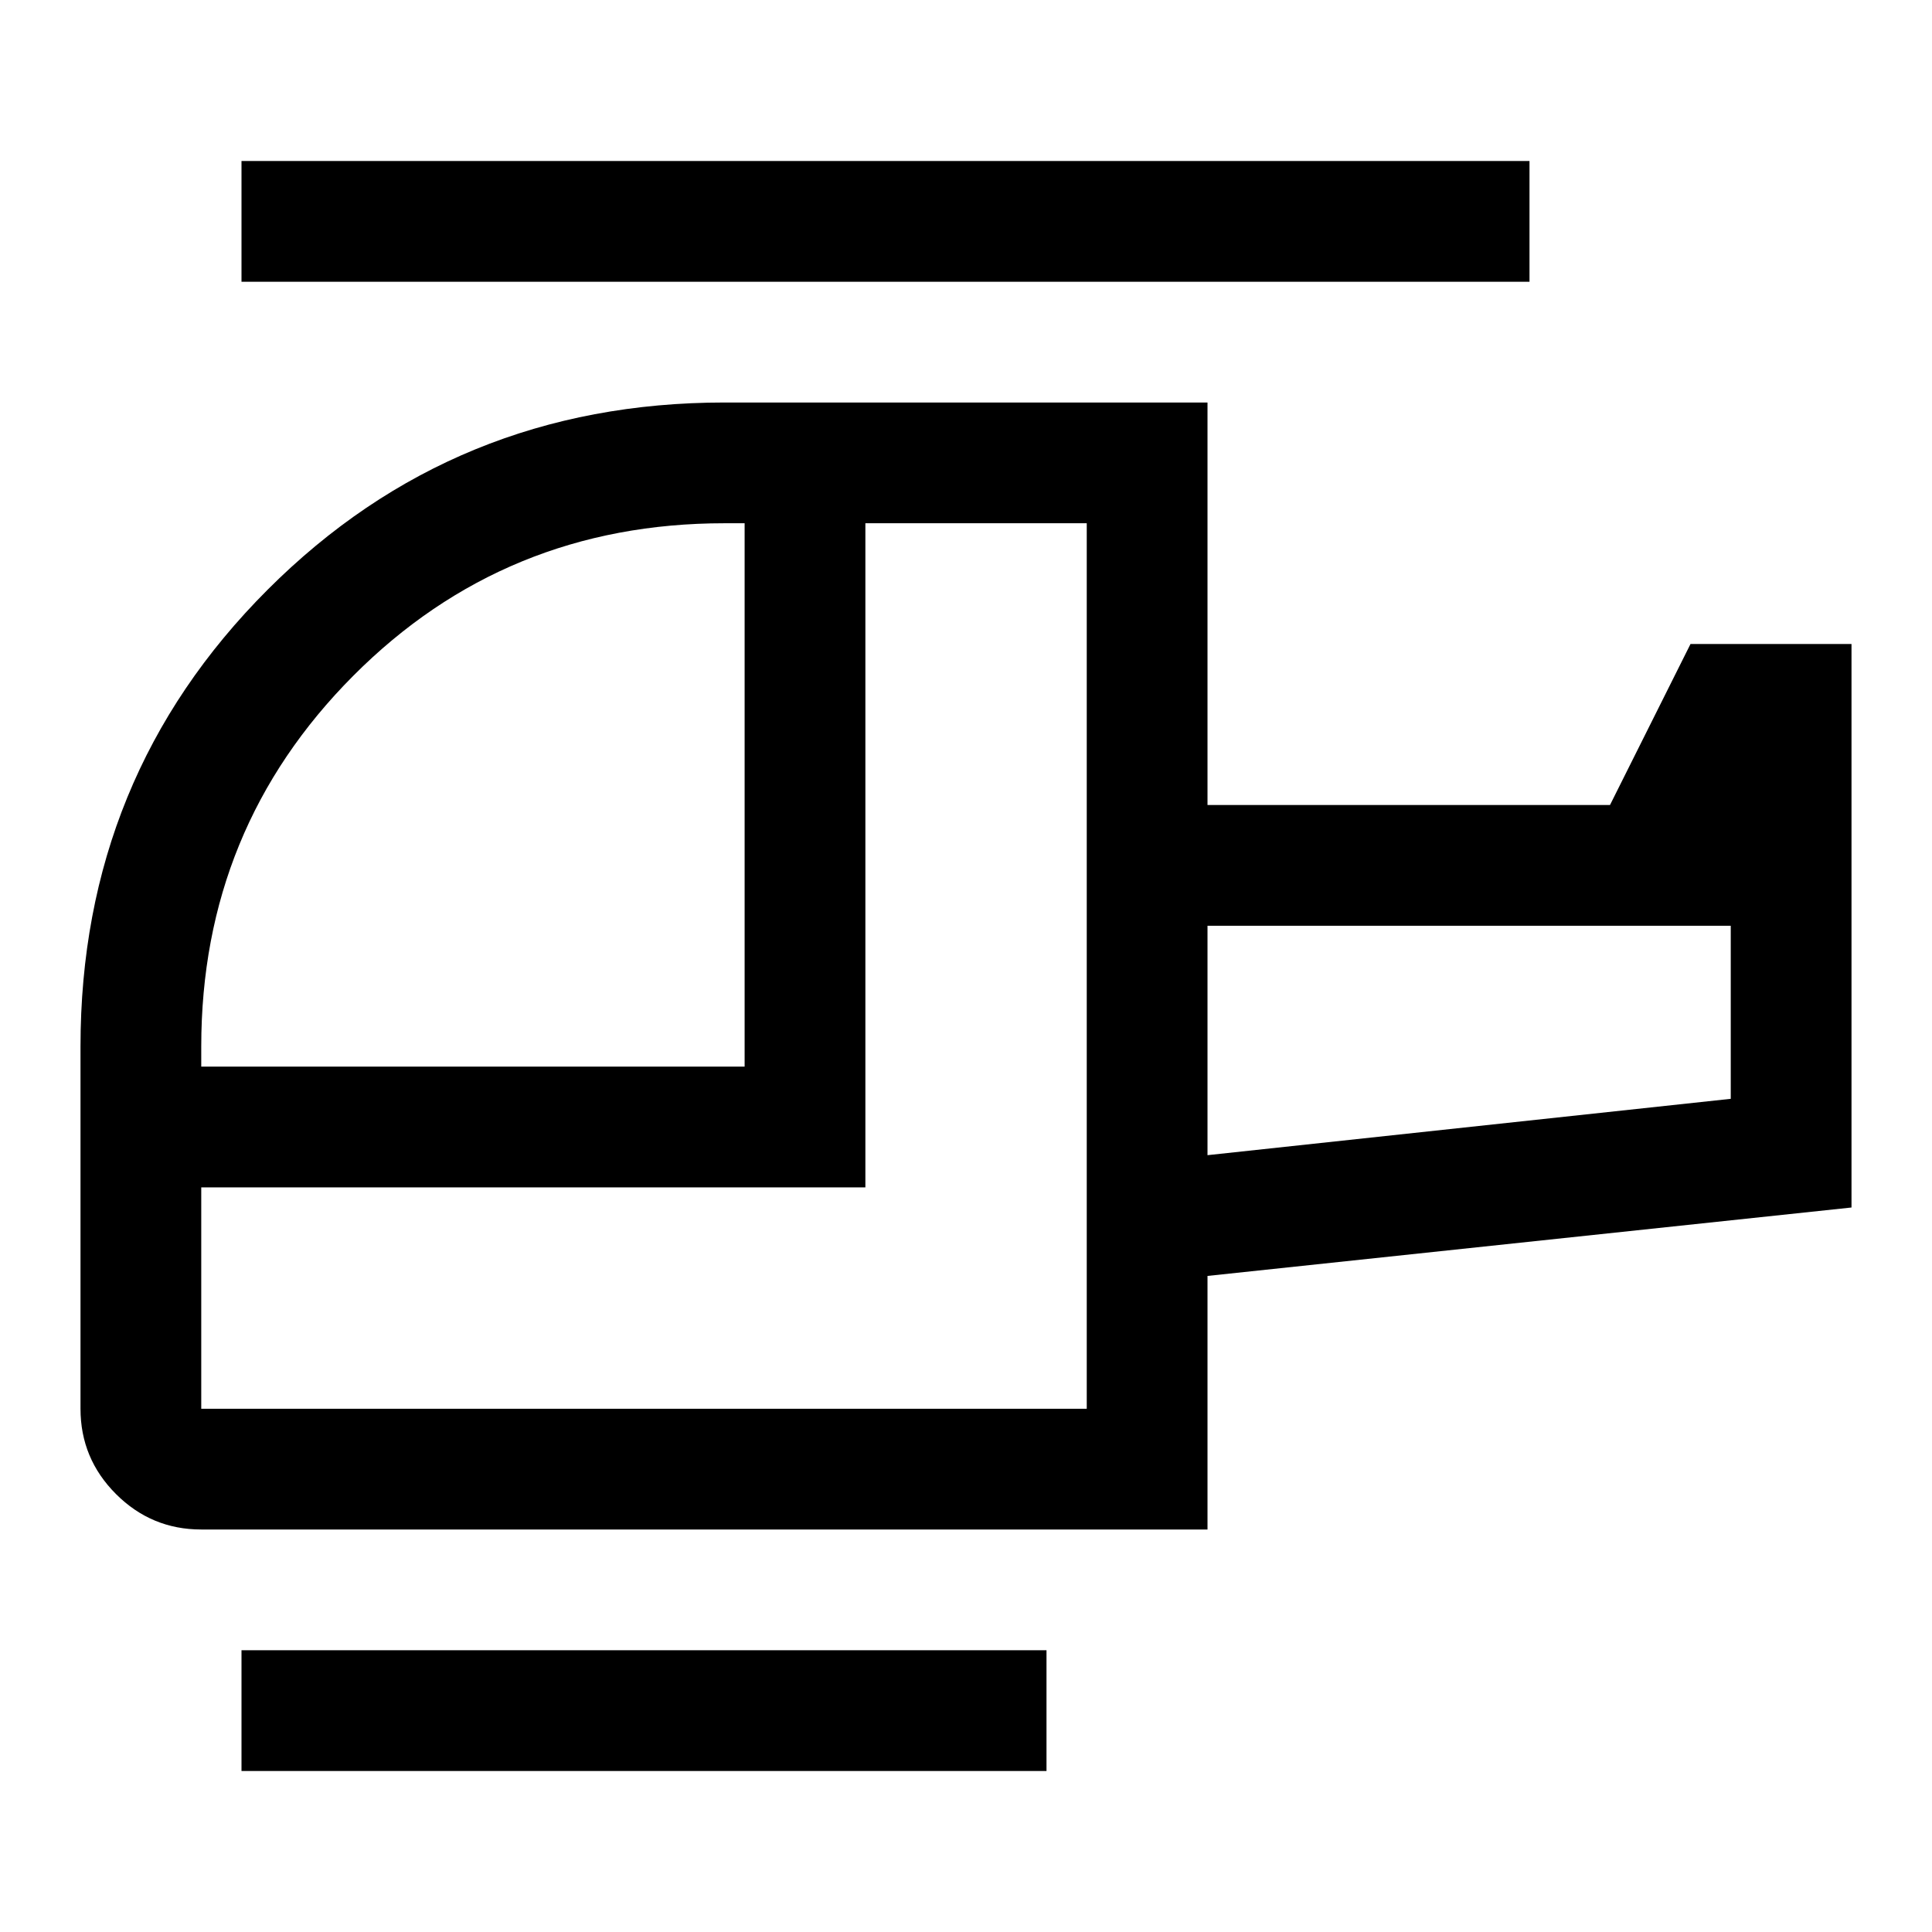
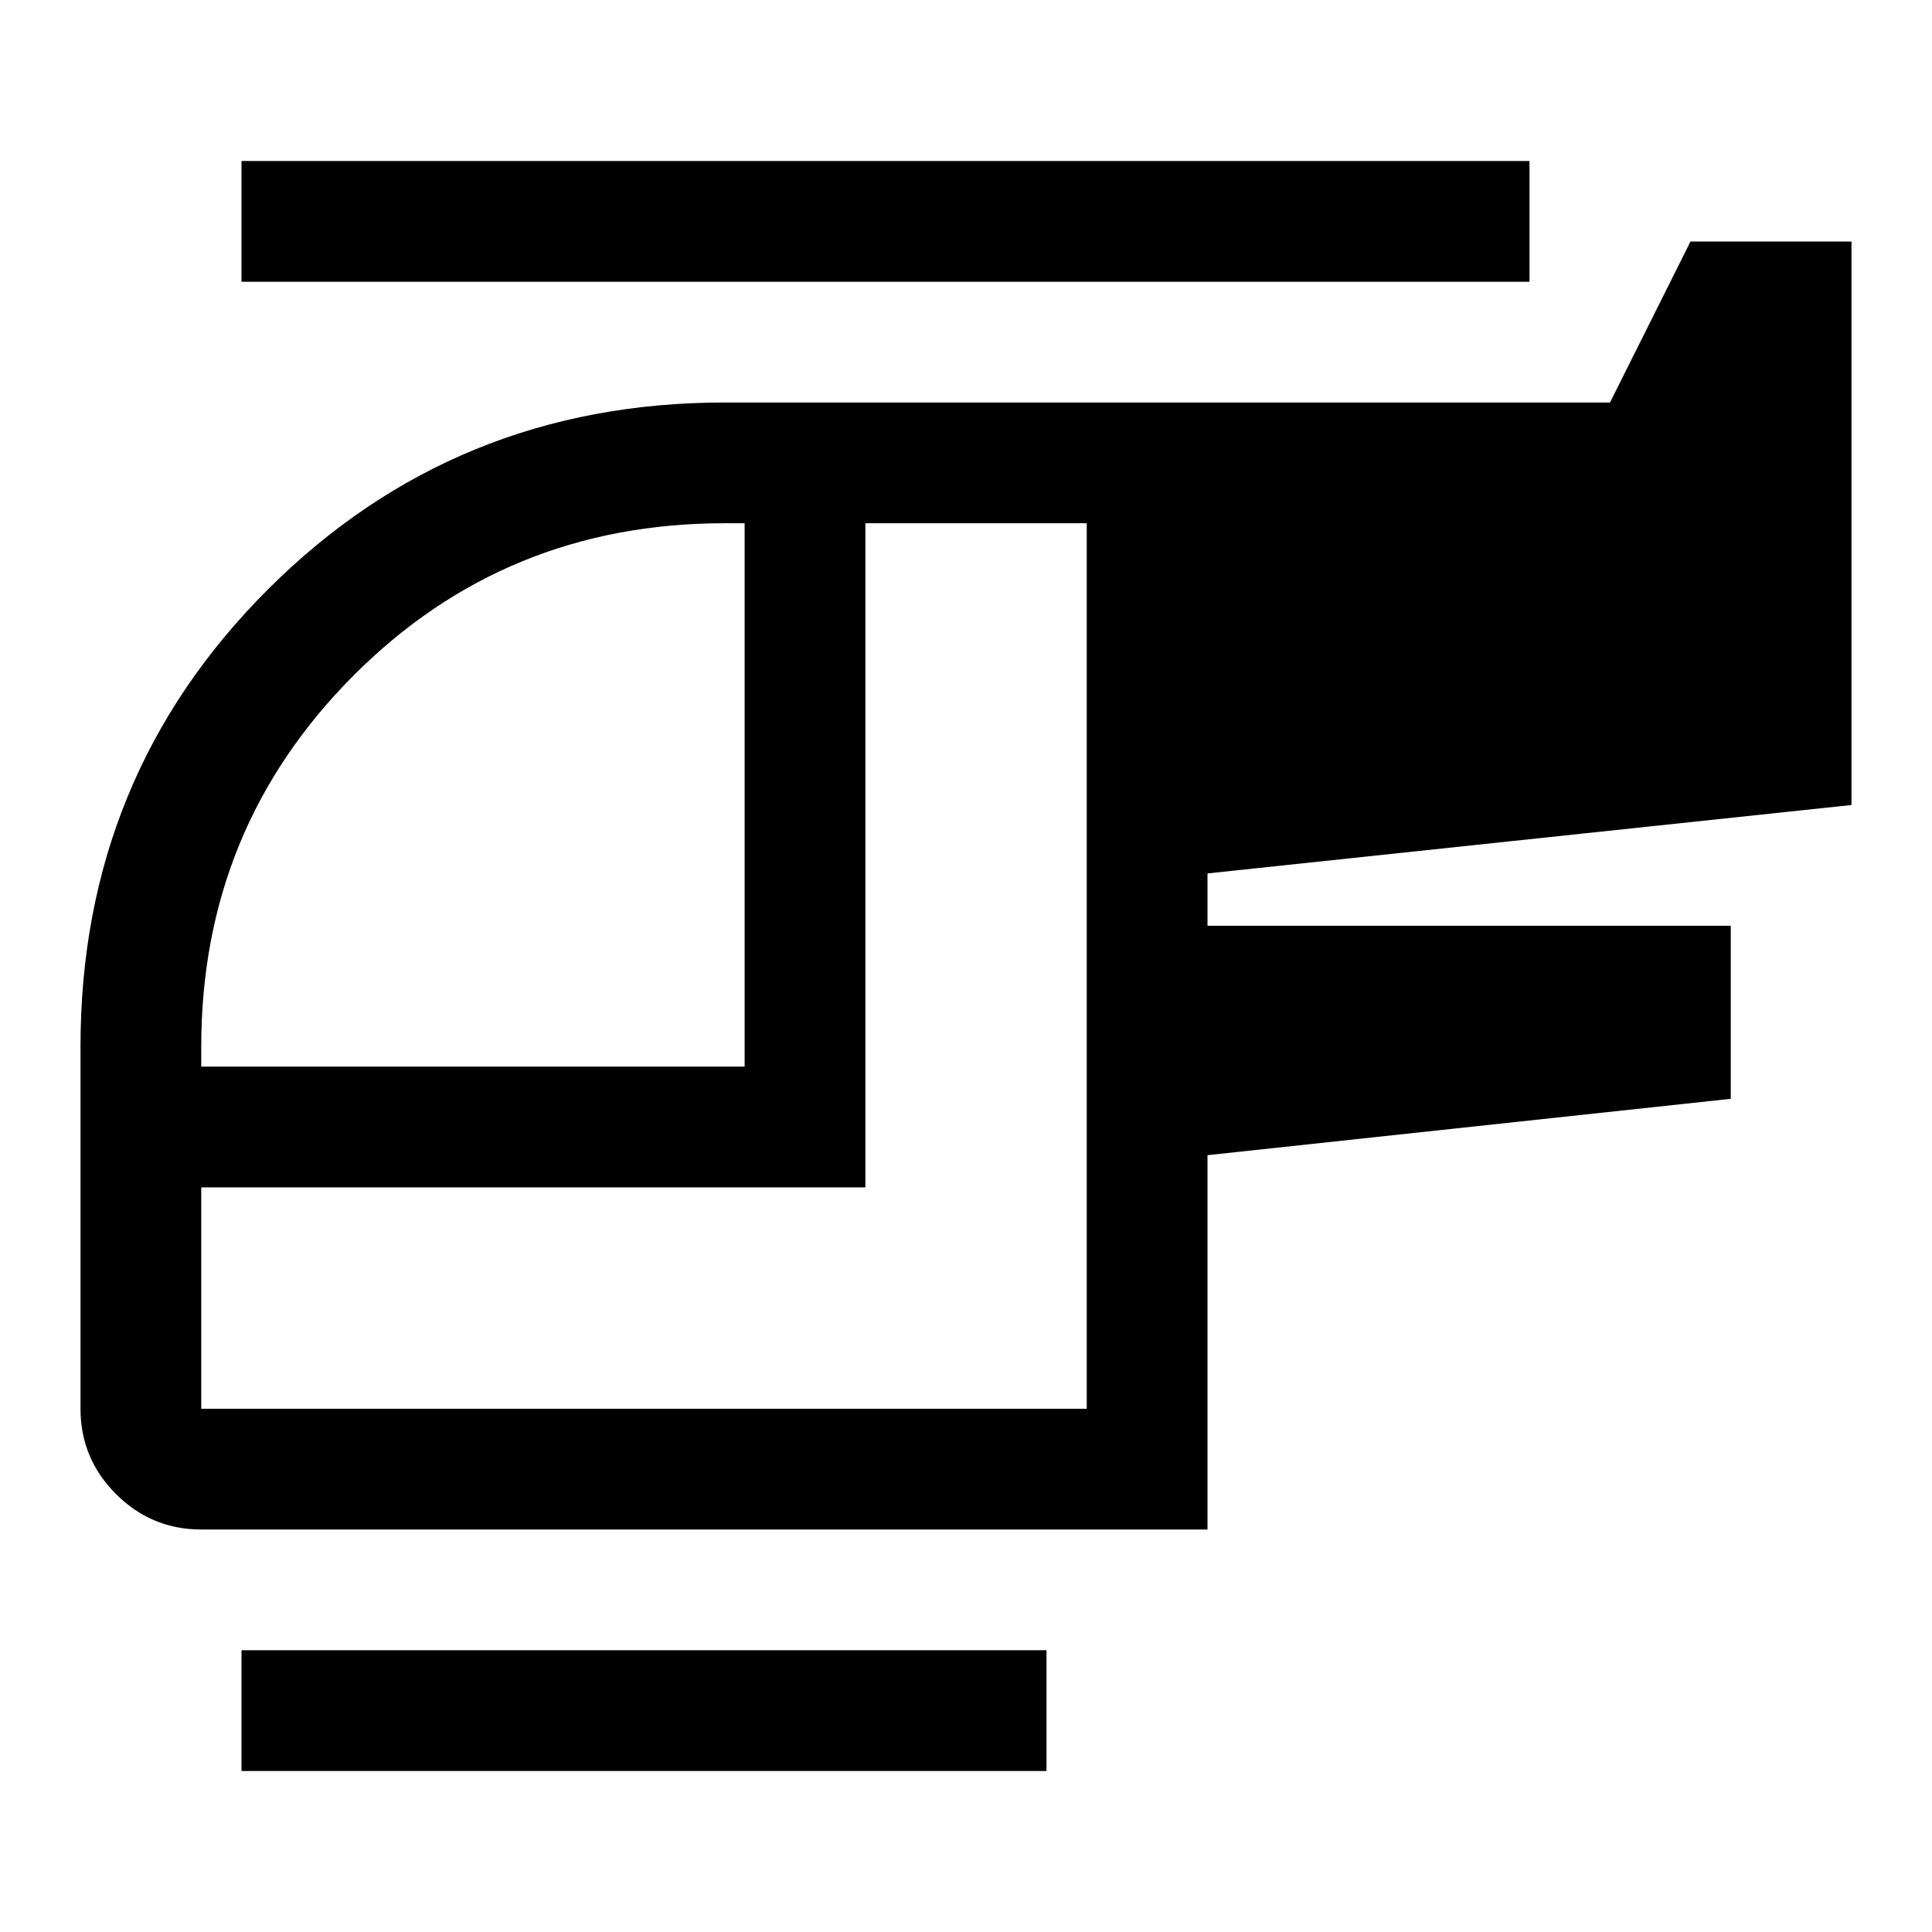
<svg xmlns="http://www.w3.org/2000/svg" width="48" height="48" viewBox="0 -960 960 960">
-   <path d="M370-430v-270h-10q-109 0-184.5 75.833Q100-548.333 100-440v10h270Zm170 170v-440H430v330H100v110h440Zm60-126 260-28v-86H600v114ZM520-80H120v-60h400v60Zm80-120H100q-24.75 0-42.375-17.625T40-260v-180q0-134 93-227t227-93h240v200h200l40-80h80v280l-320 34v126Zm160-620H120v-60h640v60ZM600-386v-114 114Zm-60 126Z" />
+   <path d="M370-430v-270h-10q-109 0-184.5 75.833Q100-548.333 100-440v10h270Zm170 170v-440H430v330H100v110h440Zm60-126 260-28v-86H600v114ZM520-80H120v-60h400v60Zm80-120H100q-24.75 0-42.375-17.625T40-260v-180q0-134 93-227t227-93h240h200l40-80h80v280l-320 34v126Zm160-620H120v-60h640v60ZM600-386v-114 114Zm-60 126Z" />
</svg>